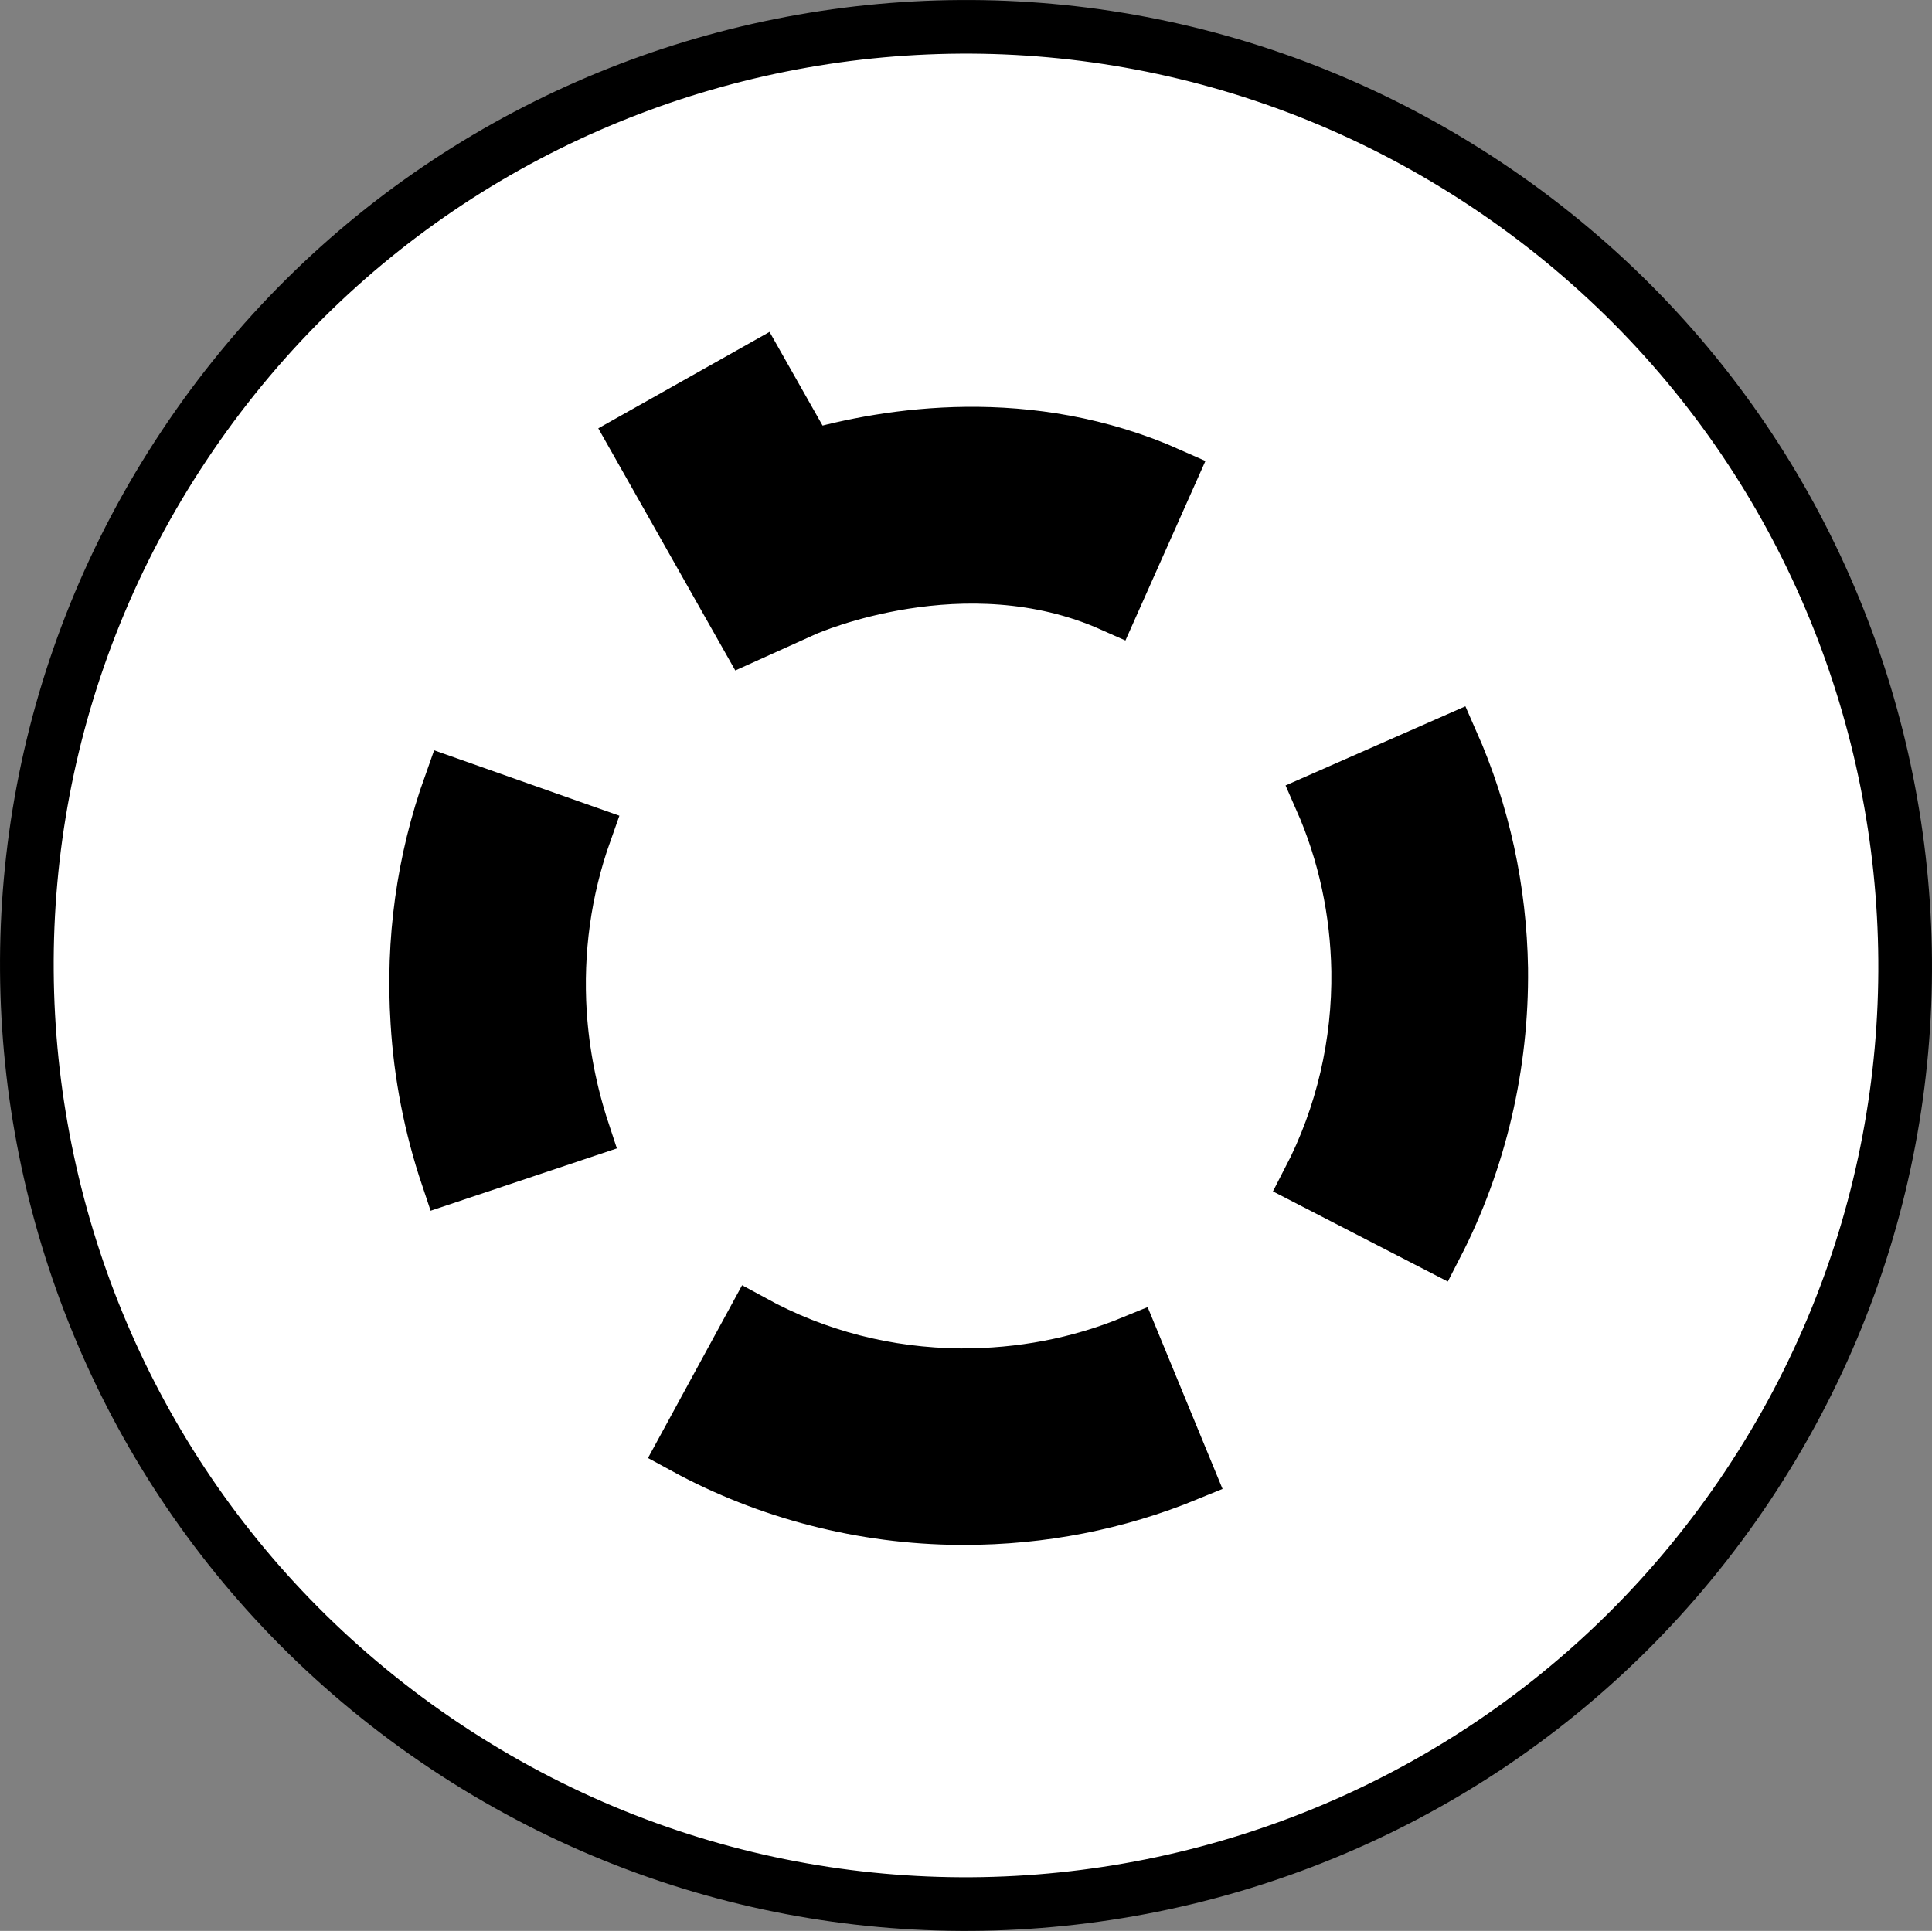
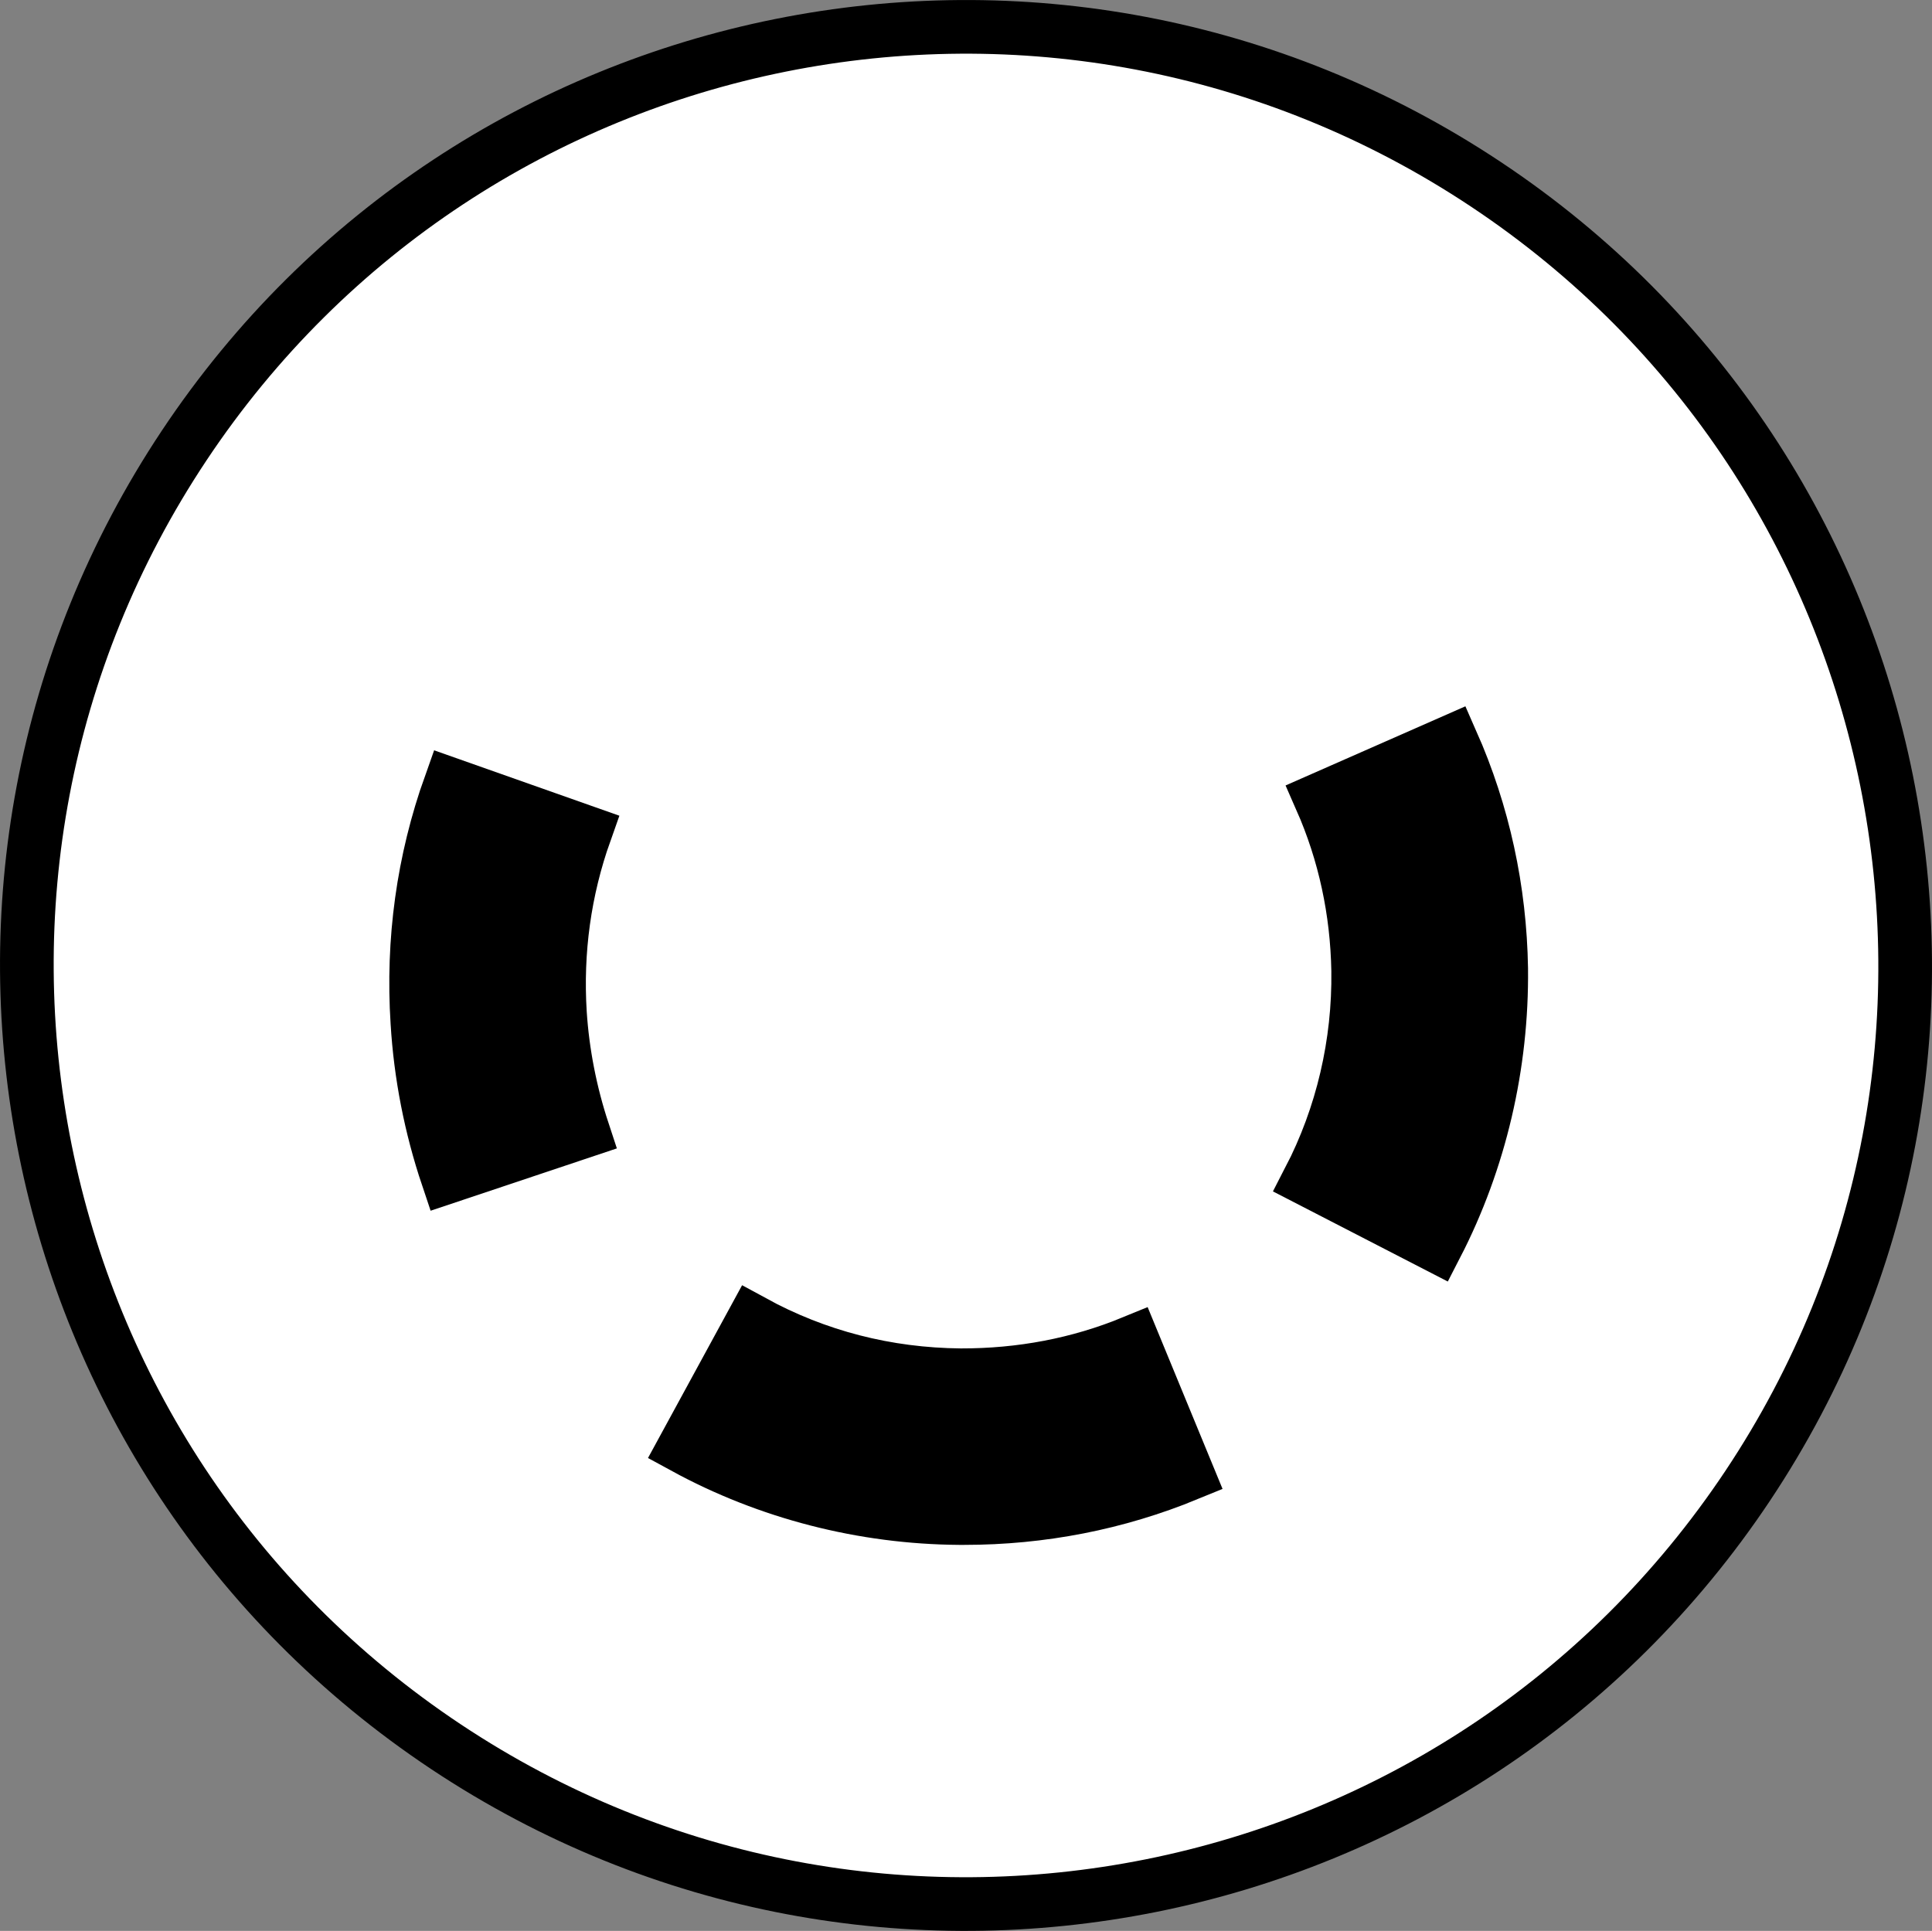
<svg xmlns="http://www.w3.org/2000/svg" version="1.1" id="Image" x="0px" y="0px" width="28.8px" height="28.787px" viewBox="0 0 28.8 28.787" enable-background="new 0 0 28.8 28.787" xml:space="preserve">
  <rect x="0" y="0" width="28.8" height="28.787" fill="#808080" stroke="none" />
  <path fill="#FFFFFF" stroke="#000000" stroke-width="0.8" d="M22.152,2.749C15.71-1.536,7.027,0.206,2.746,6.641  c-4.282,6.434-2.539,15.115,3.902,19.4c6.434,4.28,15.121,2.541,19.406-3.892S28.589,7.03,22.152,2.749z" />
  <g>
    <path stroke="#000000" stroke-width="0.8" stroke-miterlimit="10" d="M6.671,17.544c-0.25-0.744-0.402-1.52-0.449-2.303   c-0.078-1.215,0.086-2.408,0.492-3.545l2.008,0.709c-0.308,0.867-0.433,1.775-0.375,2.701   c0.039,0.598,0.156,1.192,0.344,1.762L6.671,17.544z" />
  </g>
  <g>
    <path stroke="#000000" stroke-width="0.8" stroke-miterlimit="10" d="M21.41,18.567l-1.895-0.977   c0.496-0.957,0.746-2.035,0.731-3.117c-0.016-0.89-0.199-1.75-0.555-2.558l1.949-0.858   c0.473,1.07,0.719,2.209,0.738,3.383C22.394,15.874,22.062,17.302,21.41,18.567z" />
  </g>
  <g>
-     <path stroke="#000000" stroke-width="0.8" stroke-miterlimit="10" d="M14.374,22.632c-0.024,0-0.047,0-0.074,0   c-1.434-0.01-2.852-0.375-4.098-1.055l1.02-1.873c0.953,0.521,1.996,0.789,3.098,0.799   c0.898,0.002,1.758-0.16,2.57-0.494l0.812,1.971C16.648,22.413,15.527,22.632,14.374,22.632z" />
+     <path stroke="#000000" stroke-width="0.8" stroke-miterlimit="10" d="M14.374,22.632c-0.024,0-0.047,0-0.074,0   c-1.434-0.01-2.852-0.375-4.098-1.055l1.02-1.873c0.953,0.521,1.996,0.789,3.098,0.799   c0.898,0.002,1.758-0.16,2.57-0.494l0.812,1.971C16.648,22.413,15.527,22.632,14.374,22.632" />
  </g>
  <g>
-     <path stroke="#000000" stroke-width="0.8" stroke-miterlimit="10" d="M11.129,9.481L9.464,6.538l1.856-1.045l0.746,1.318   c1.172-0.334,3.27-0.675,5.375,0.264l-0.867,1.946c-2.199-0.979-4.535,0.051-4.559,0.06L11.129,9.481z" />
-   </g>
+     </g>
</svg>